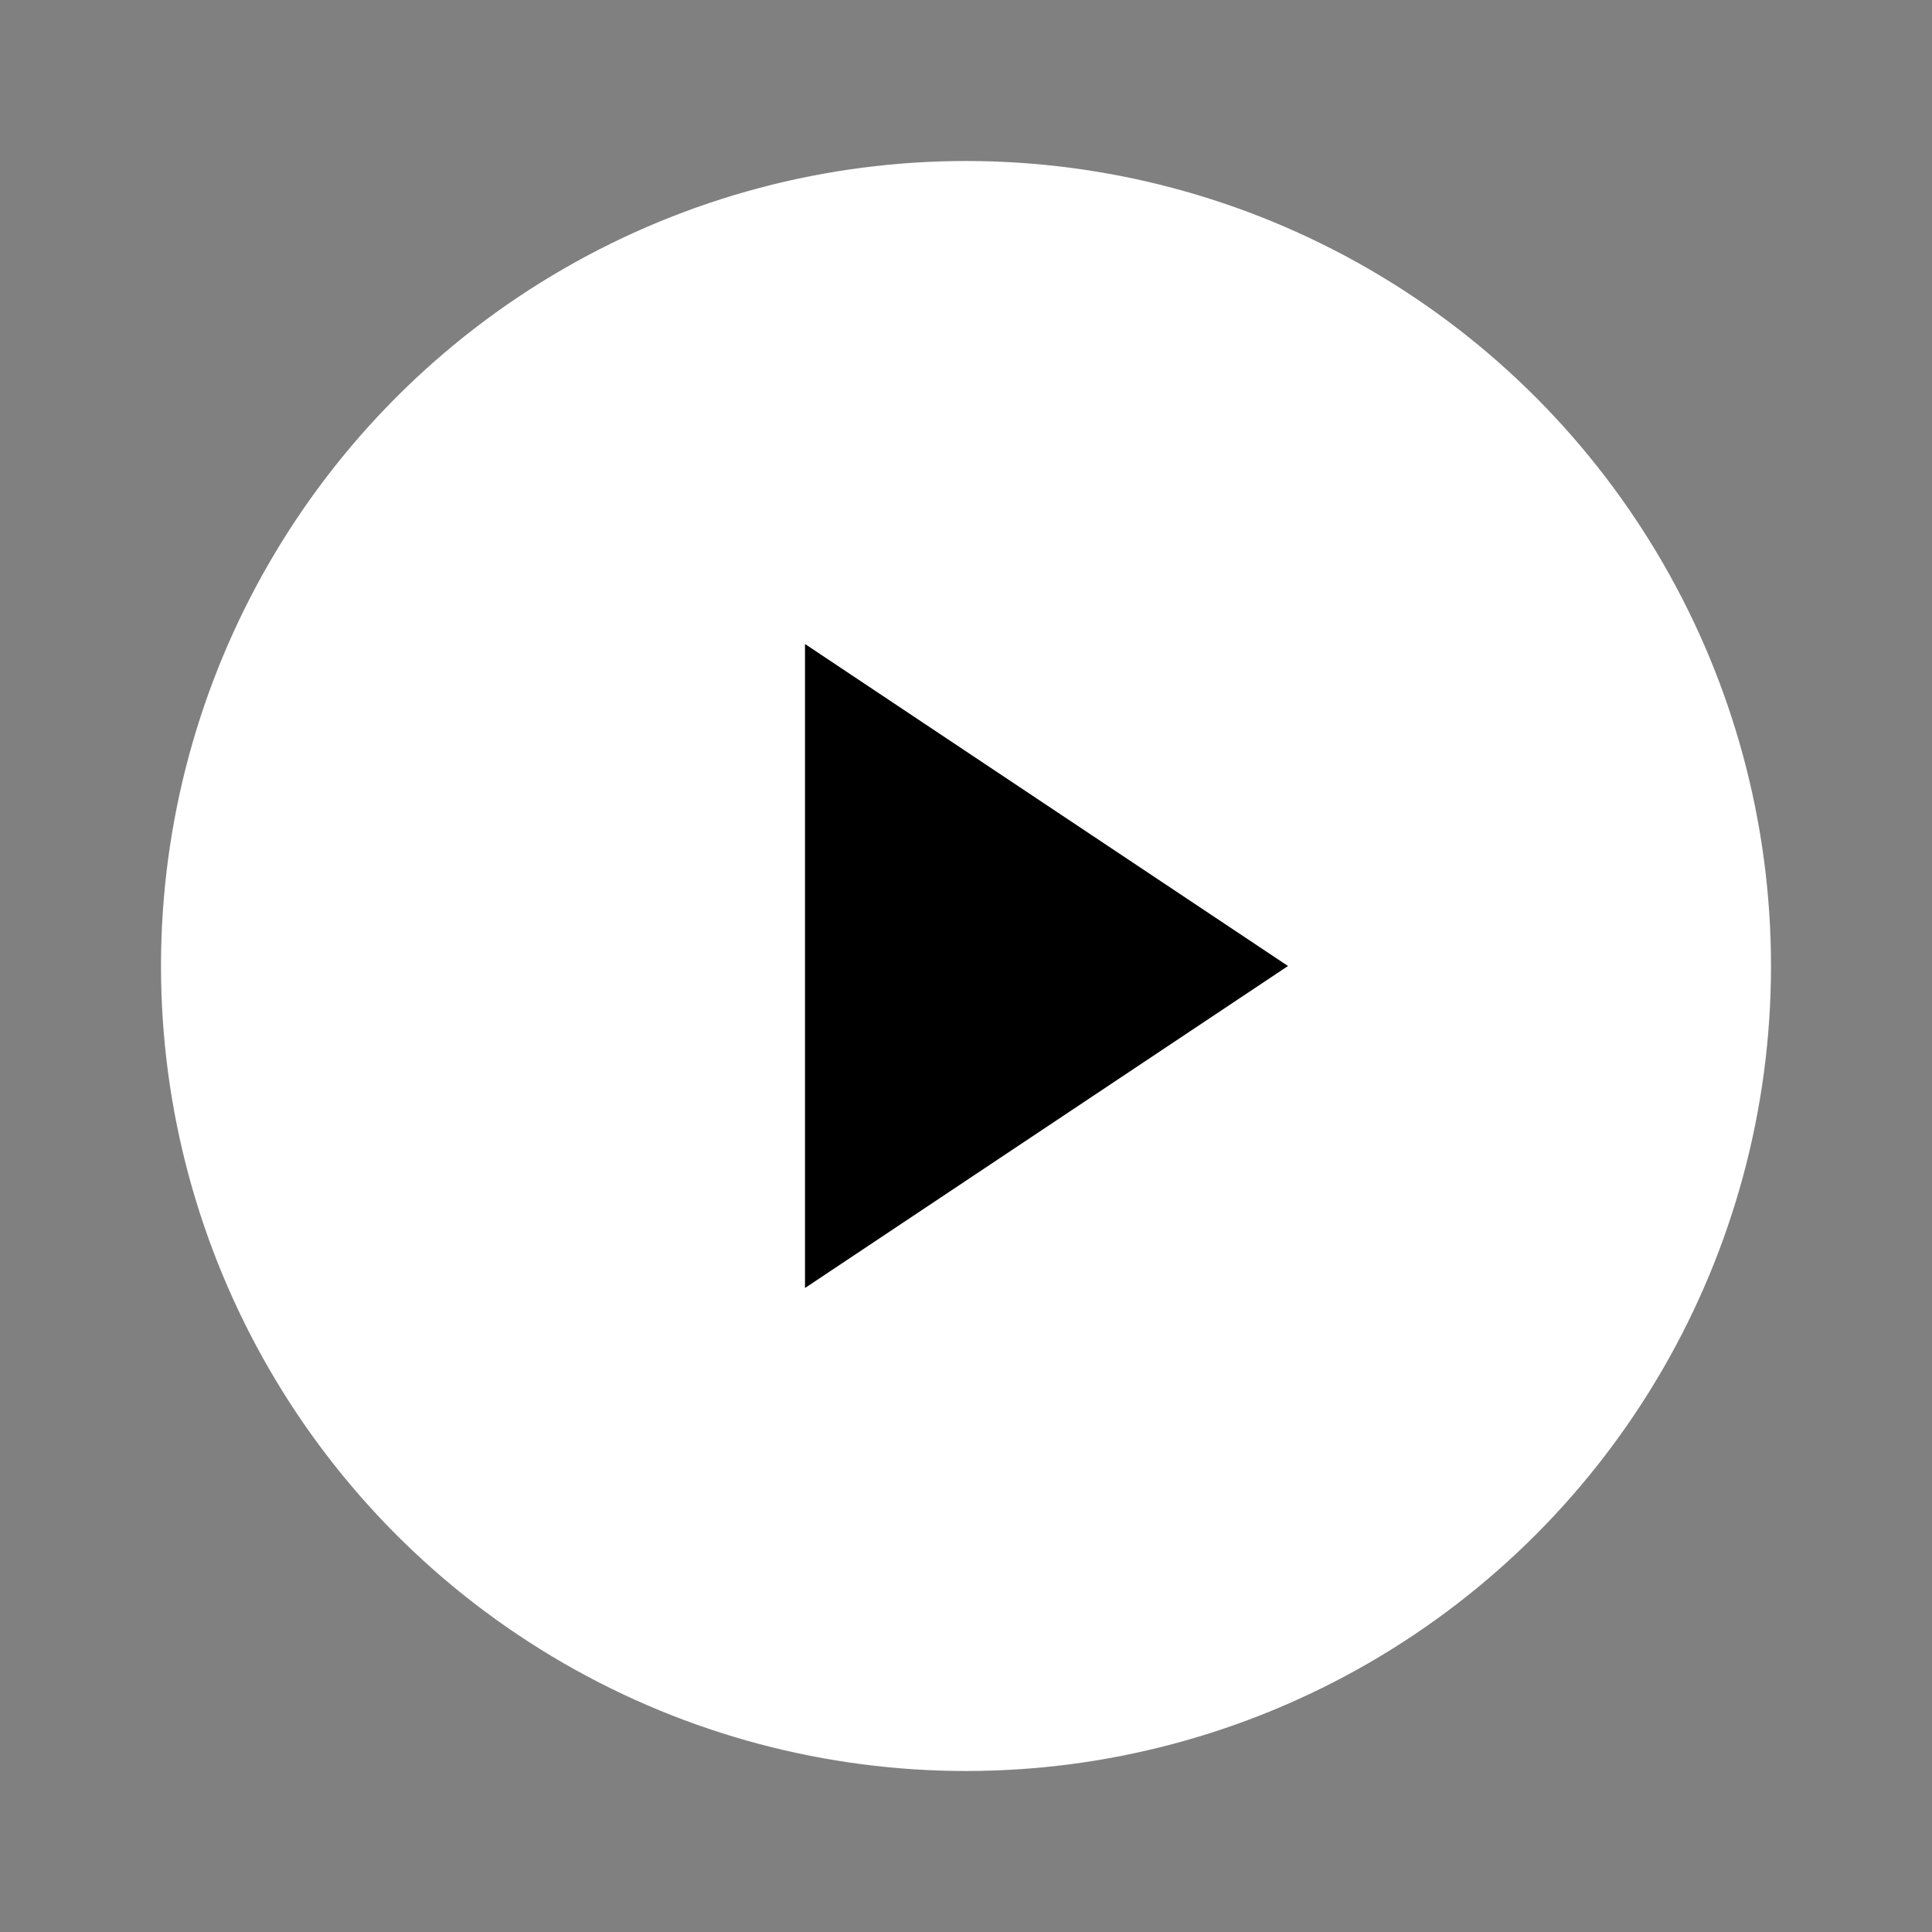
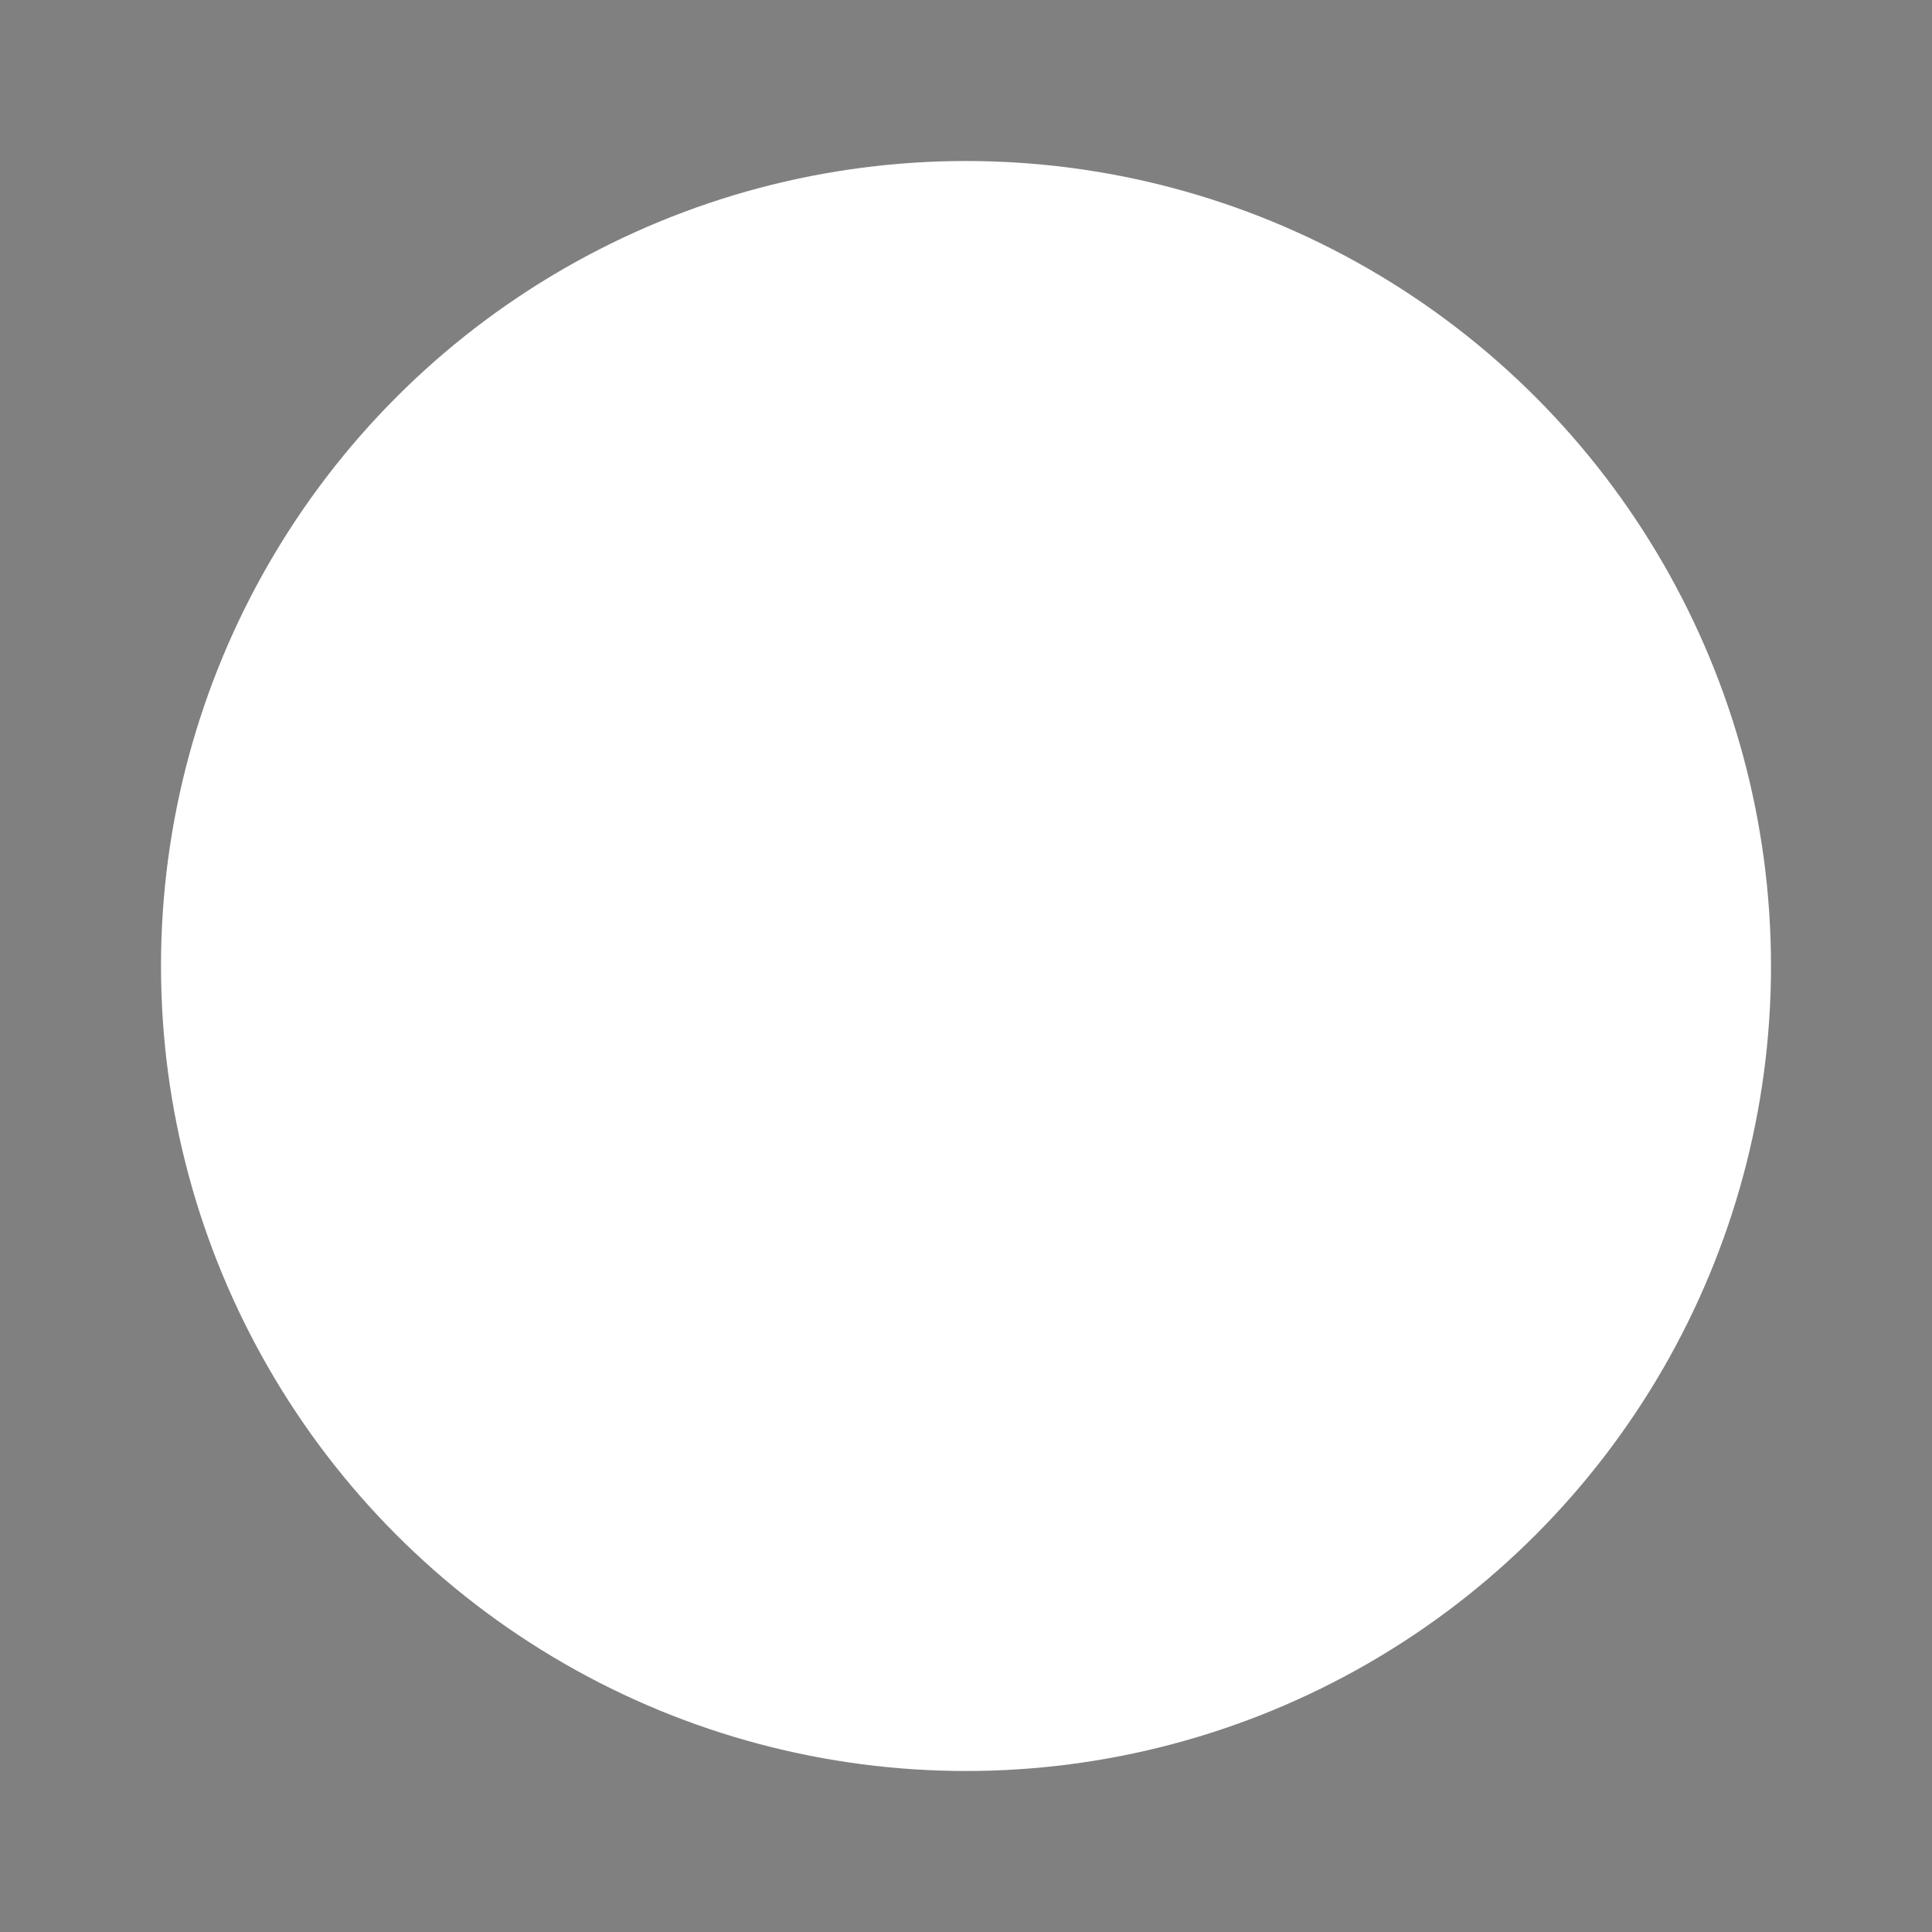
<svg xmlns="http://www.w3.org/2000/svg" width="24" height="24" viewBox="0 0 24 24" fill="white" stroke="#ffffff" stroke-width="0" stroke-linecap="round" stroke-linejoin="round" class="lucide lucide-circle-play">
  <rect x="0" y="0" width="24" height="24" fill="#808080" stroke="none" />
  <circle cx="12" cy="12" r="10" />
-   <polygon points="10 8 16 12 10 16 10 8" fill="black" />
</svg>